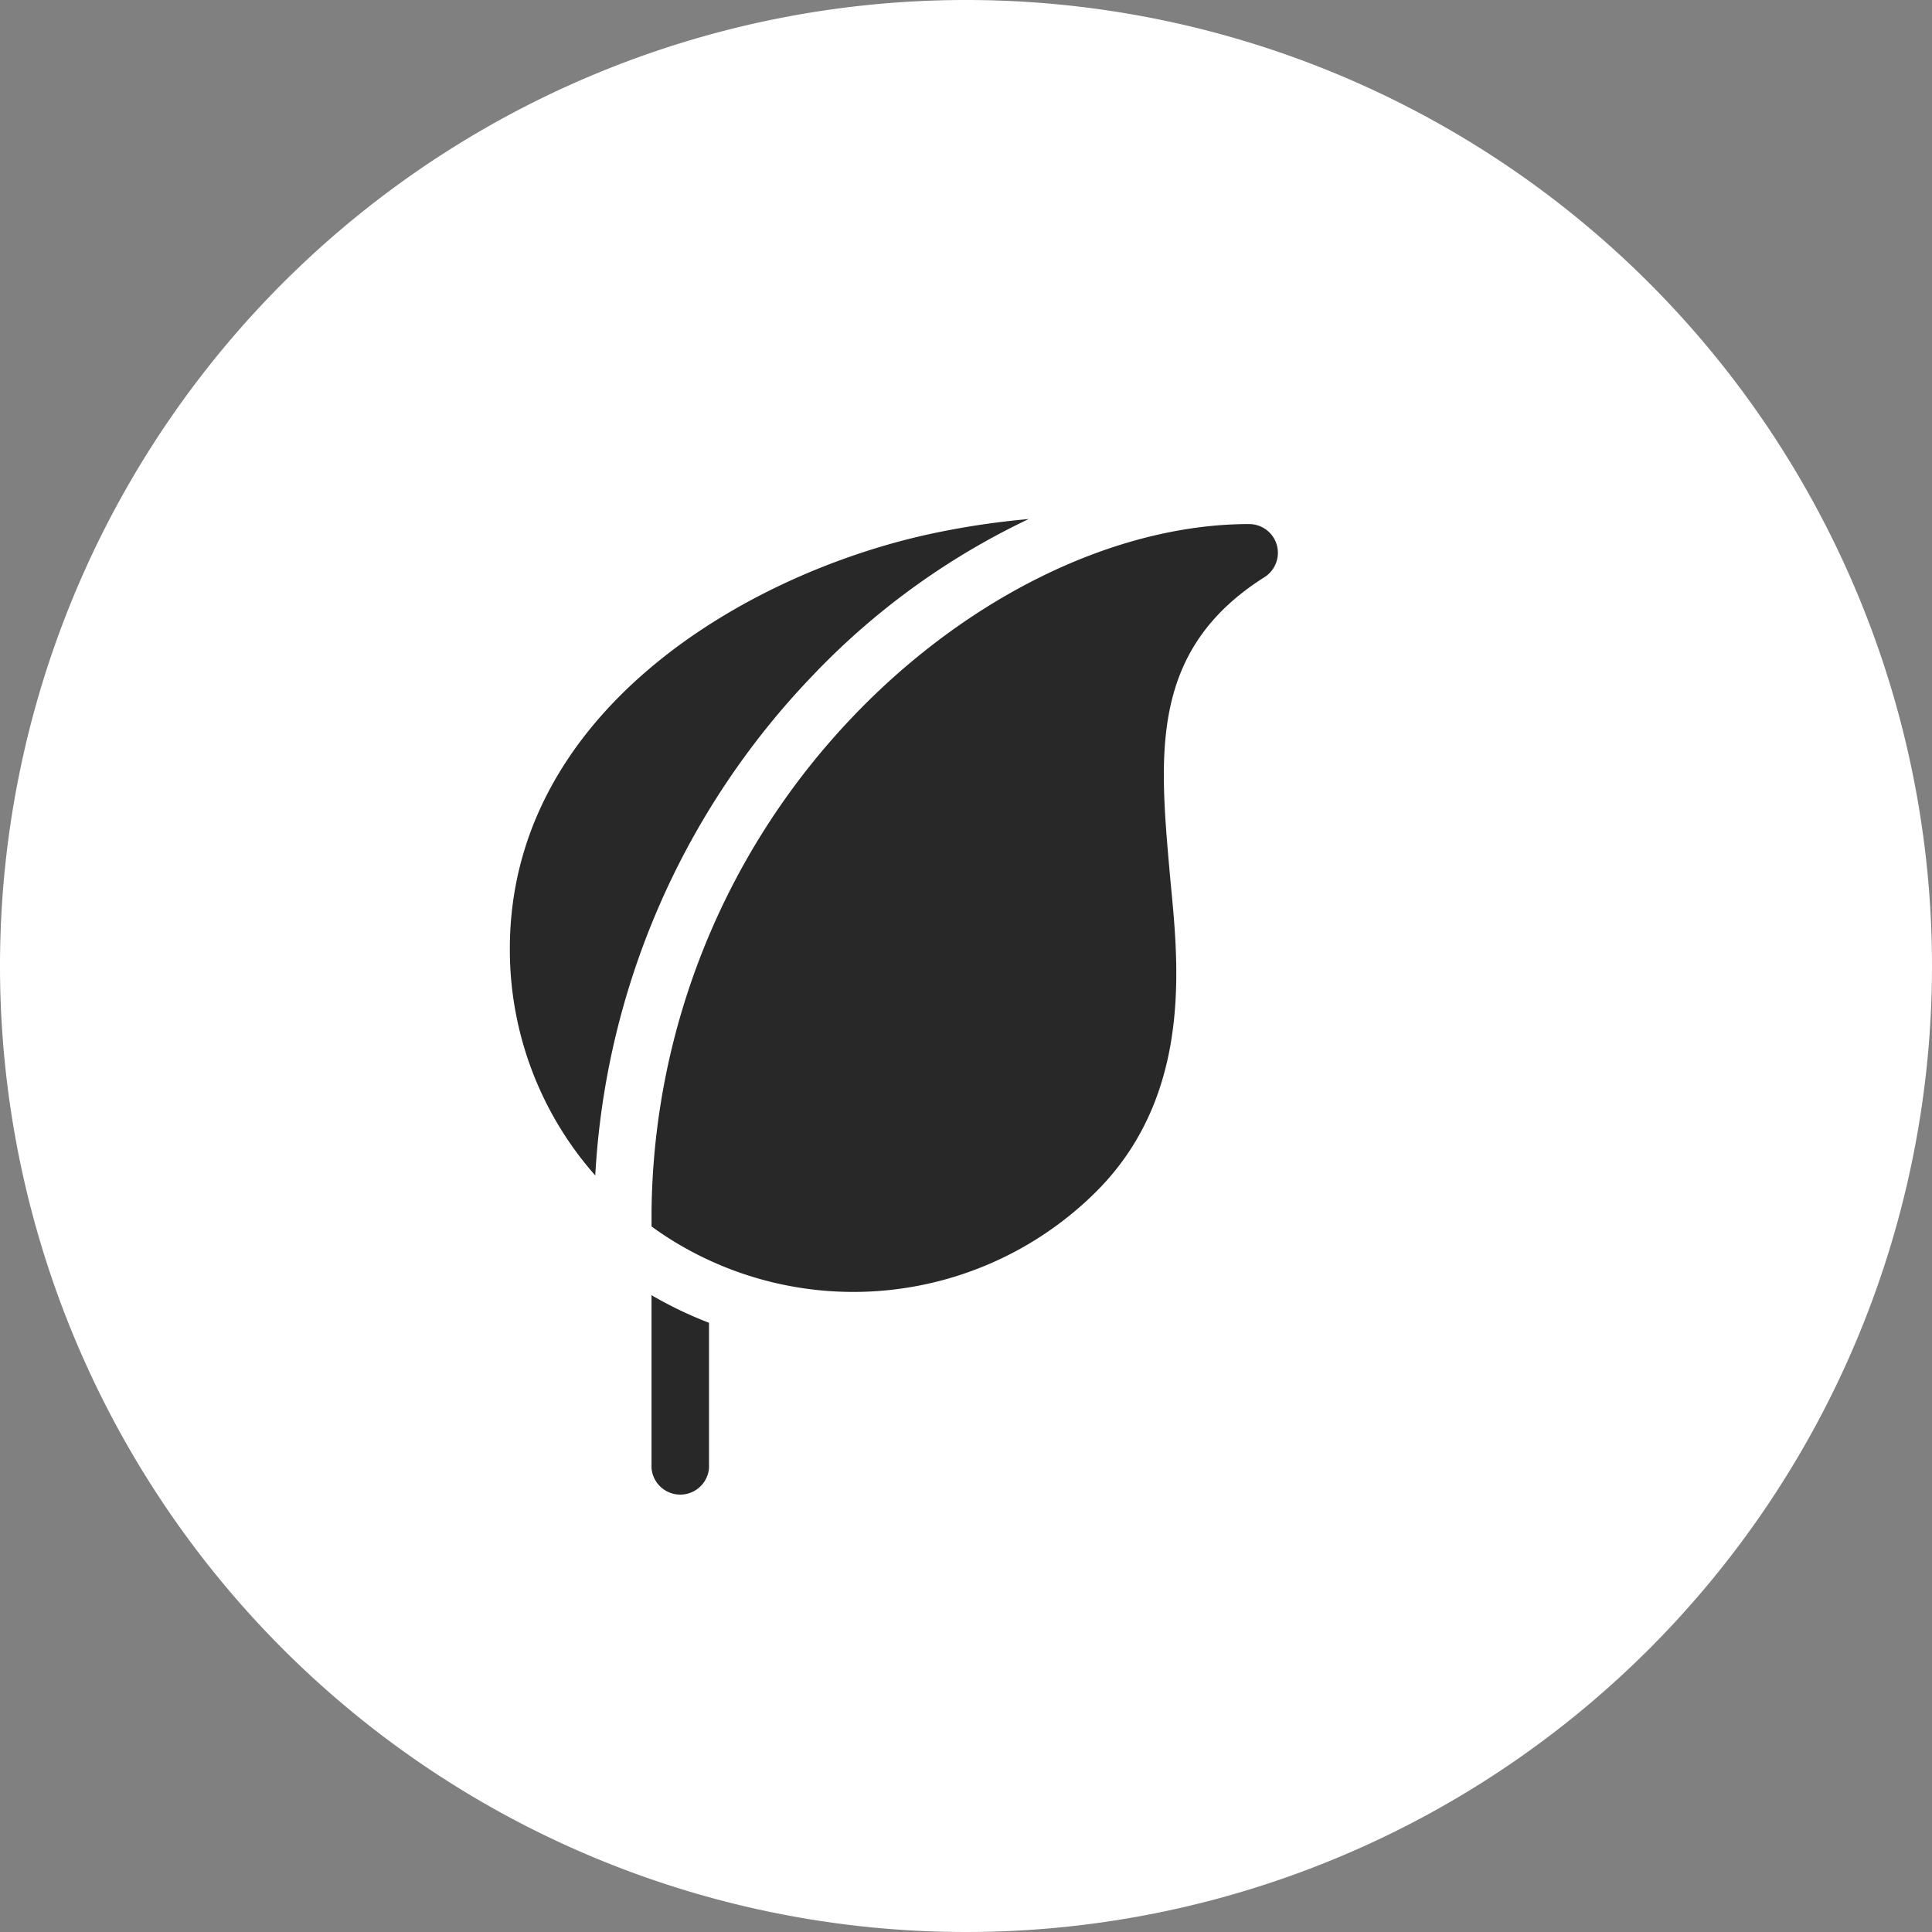
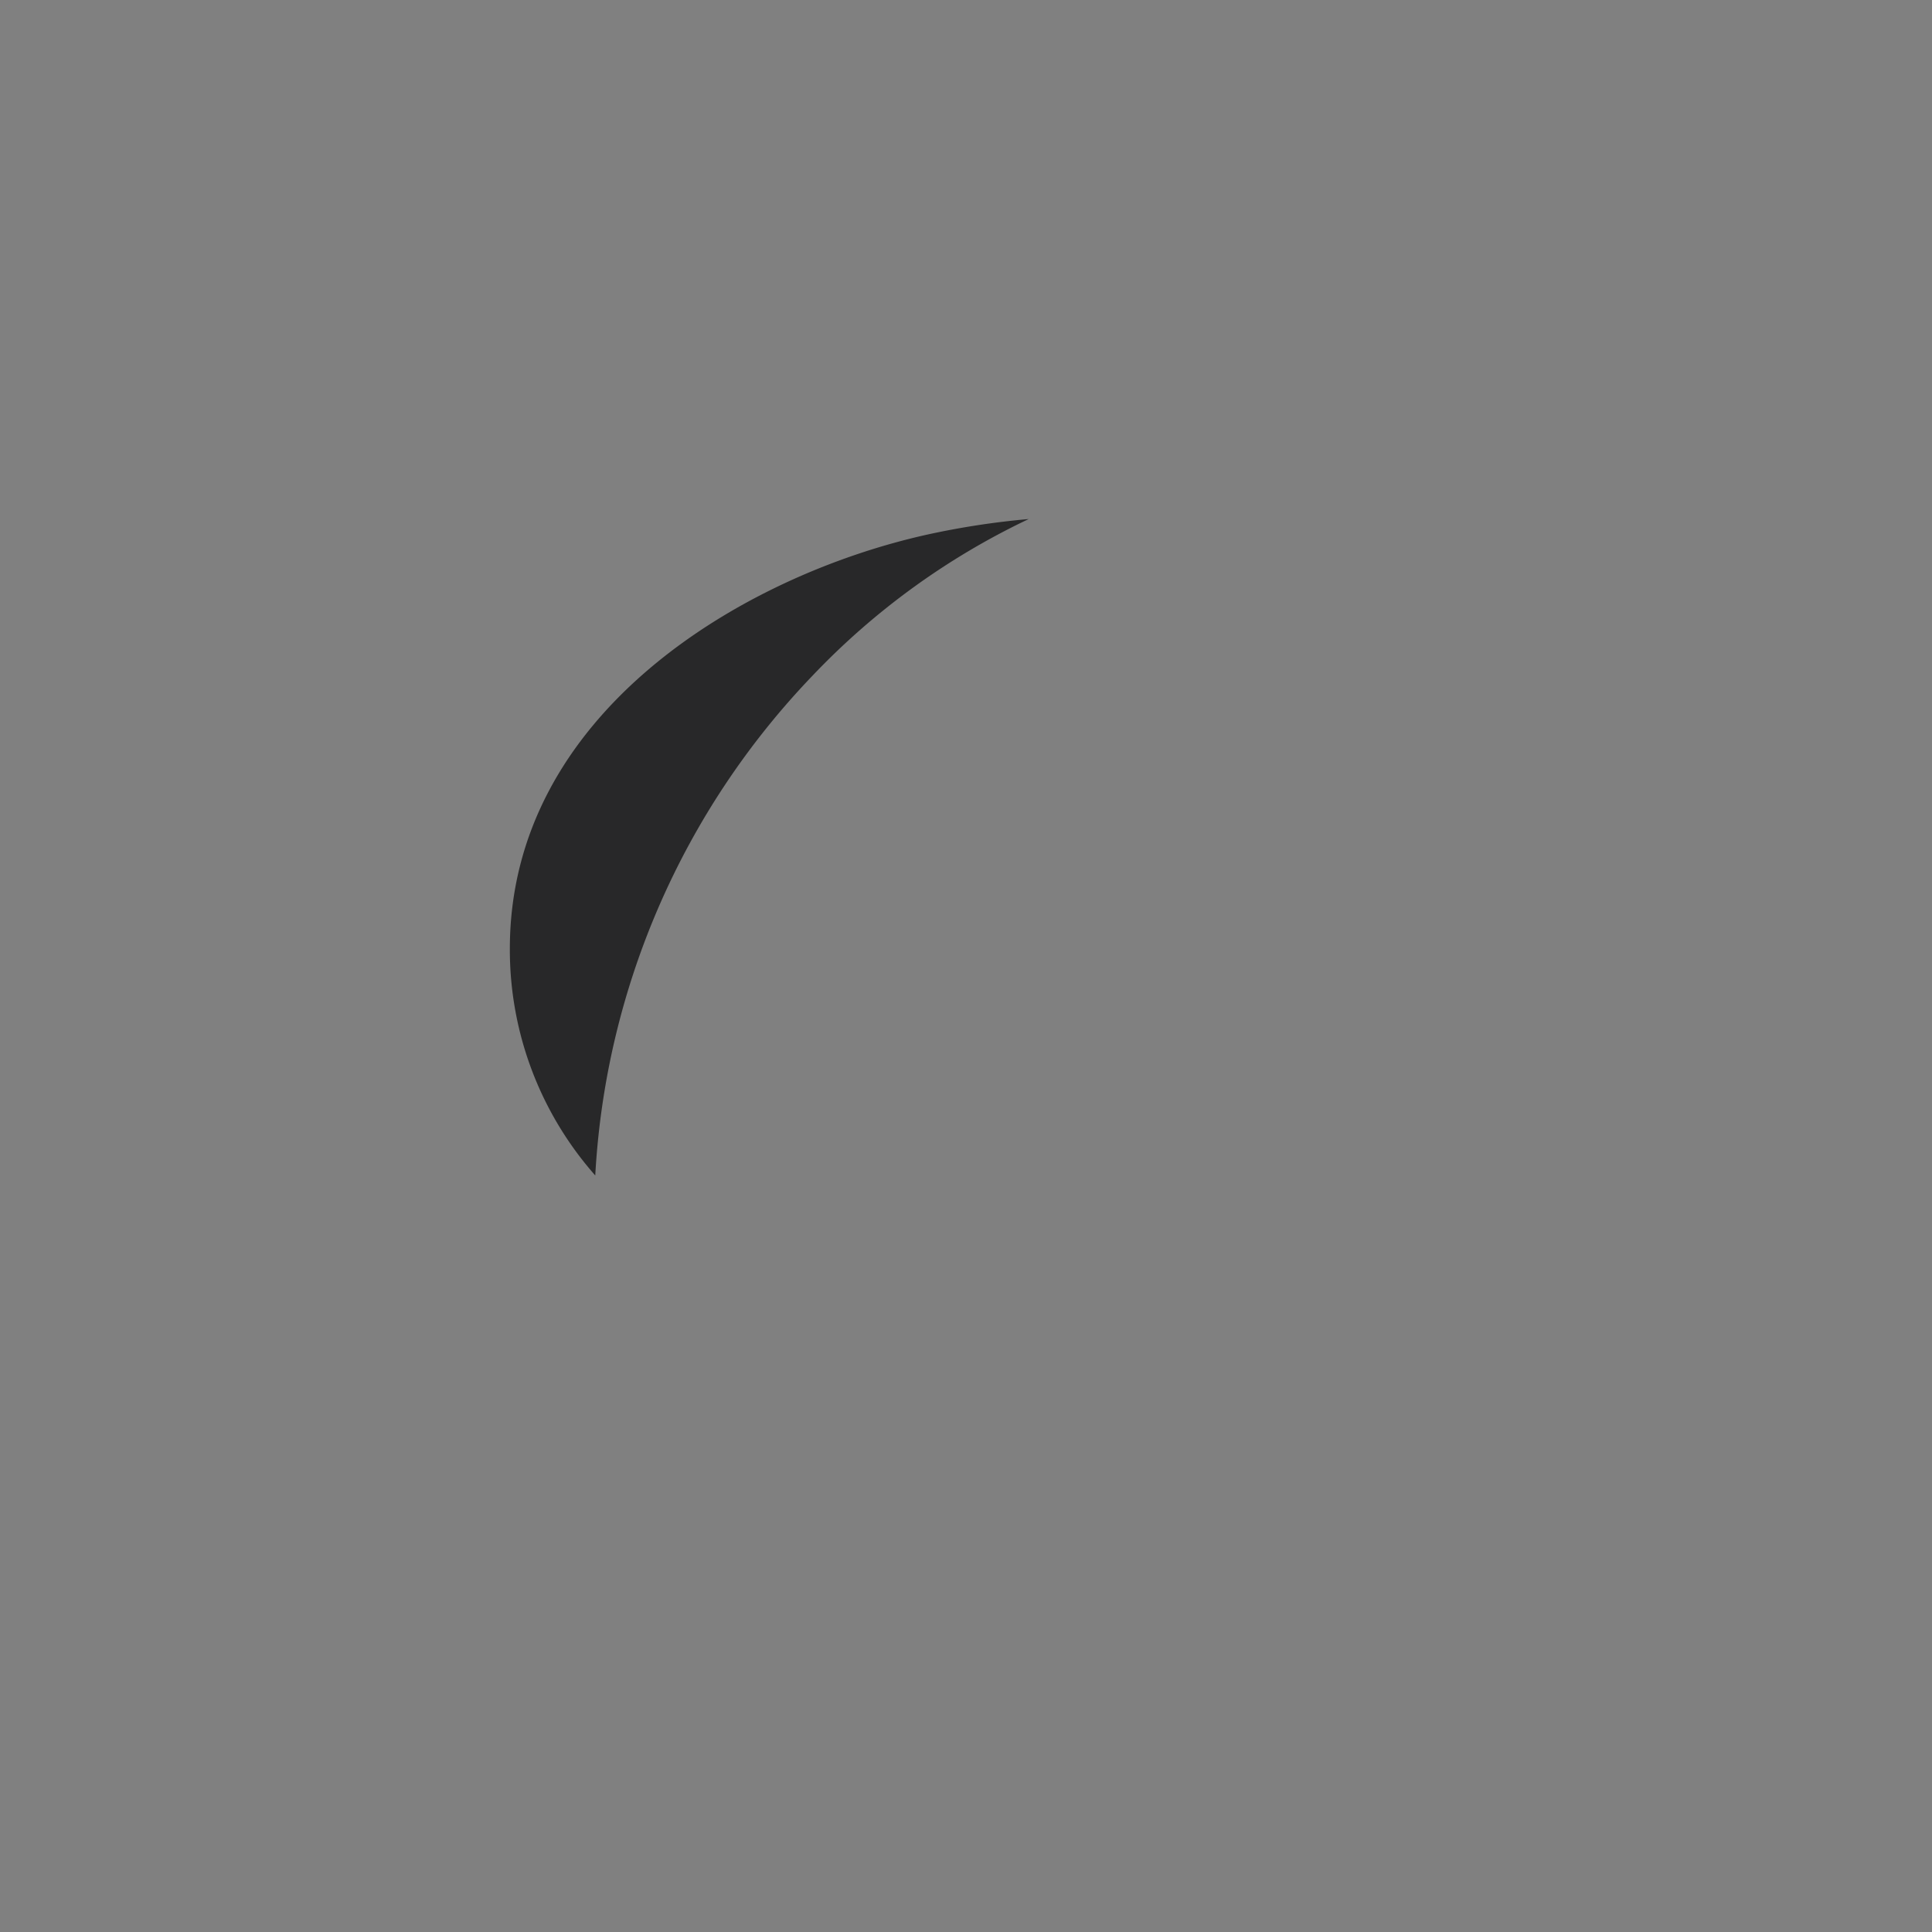
<svg xmlns="http://www.w3.org/2000/svg" width="67" height="67" viewBox="0 0 67 67">
  <rect x="0" y="0" width="67" height="67" fill="#808080" stroke="none" />
  <g transform="translate(-189 -444)">
-     <path d="M33.5,0A33.5,33.5,0,1,1,0,33.5,33.5,33.5,0,0,1,33.5,0Z" transform="translate(189 444)" fill="#fff" />
    <g transform="translate(-4.452 37.434)">
      <path d="M72.694,0a27.727,27.727,0,0,0-3.531.542C62.724,1.976,54.7,6.768,54.7,14.9a11.827,11.827,0,0,0,2.962,7.864A27.18,27.18,0,0,1,65.186,5.443,25.3,25.3,0,0,1,72.694,0Z" transform="translate(156.433 424.566)" fill="#282829" />
-       <path d="M128.574,410.874a1,1,0,0,0,1.994,0v-5.036a13.817,13.817,0,0,1-1.994-.957Z" transform="translate(87.472 46.601)" fill="#282829" />
-       <path d="M150.257,3.341a1,1,0,0,0-.958-.72c-4.6,0-9.727,2.485-13.713,6.648a25.21,25.21,0,0,0-7.011,17.183s0,0,0,.006l0,0v.521q.222.162.45.313A11.933,11.933,0,0,0,144,25.767c3.512-3.512,2.784-8.351,2.544-11.067-.366-4.146-.683-7.727,3.289-10.239A1,1,0,0,0,150.257,3.341Z" transform="translate(87.472 422.119)" fill="#282829" />
    </g>
  </g>
</svg>